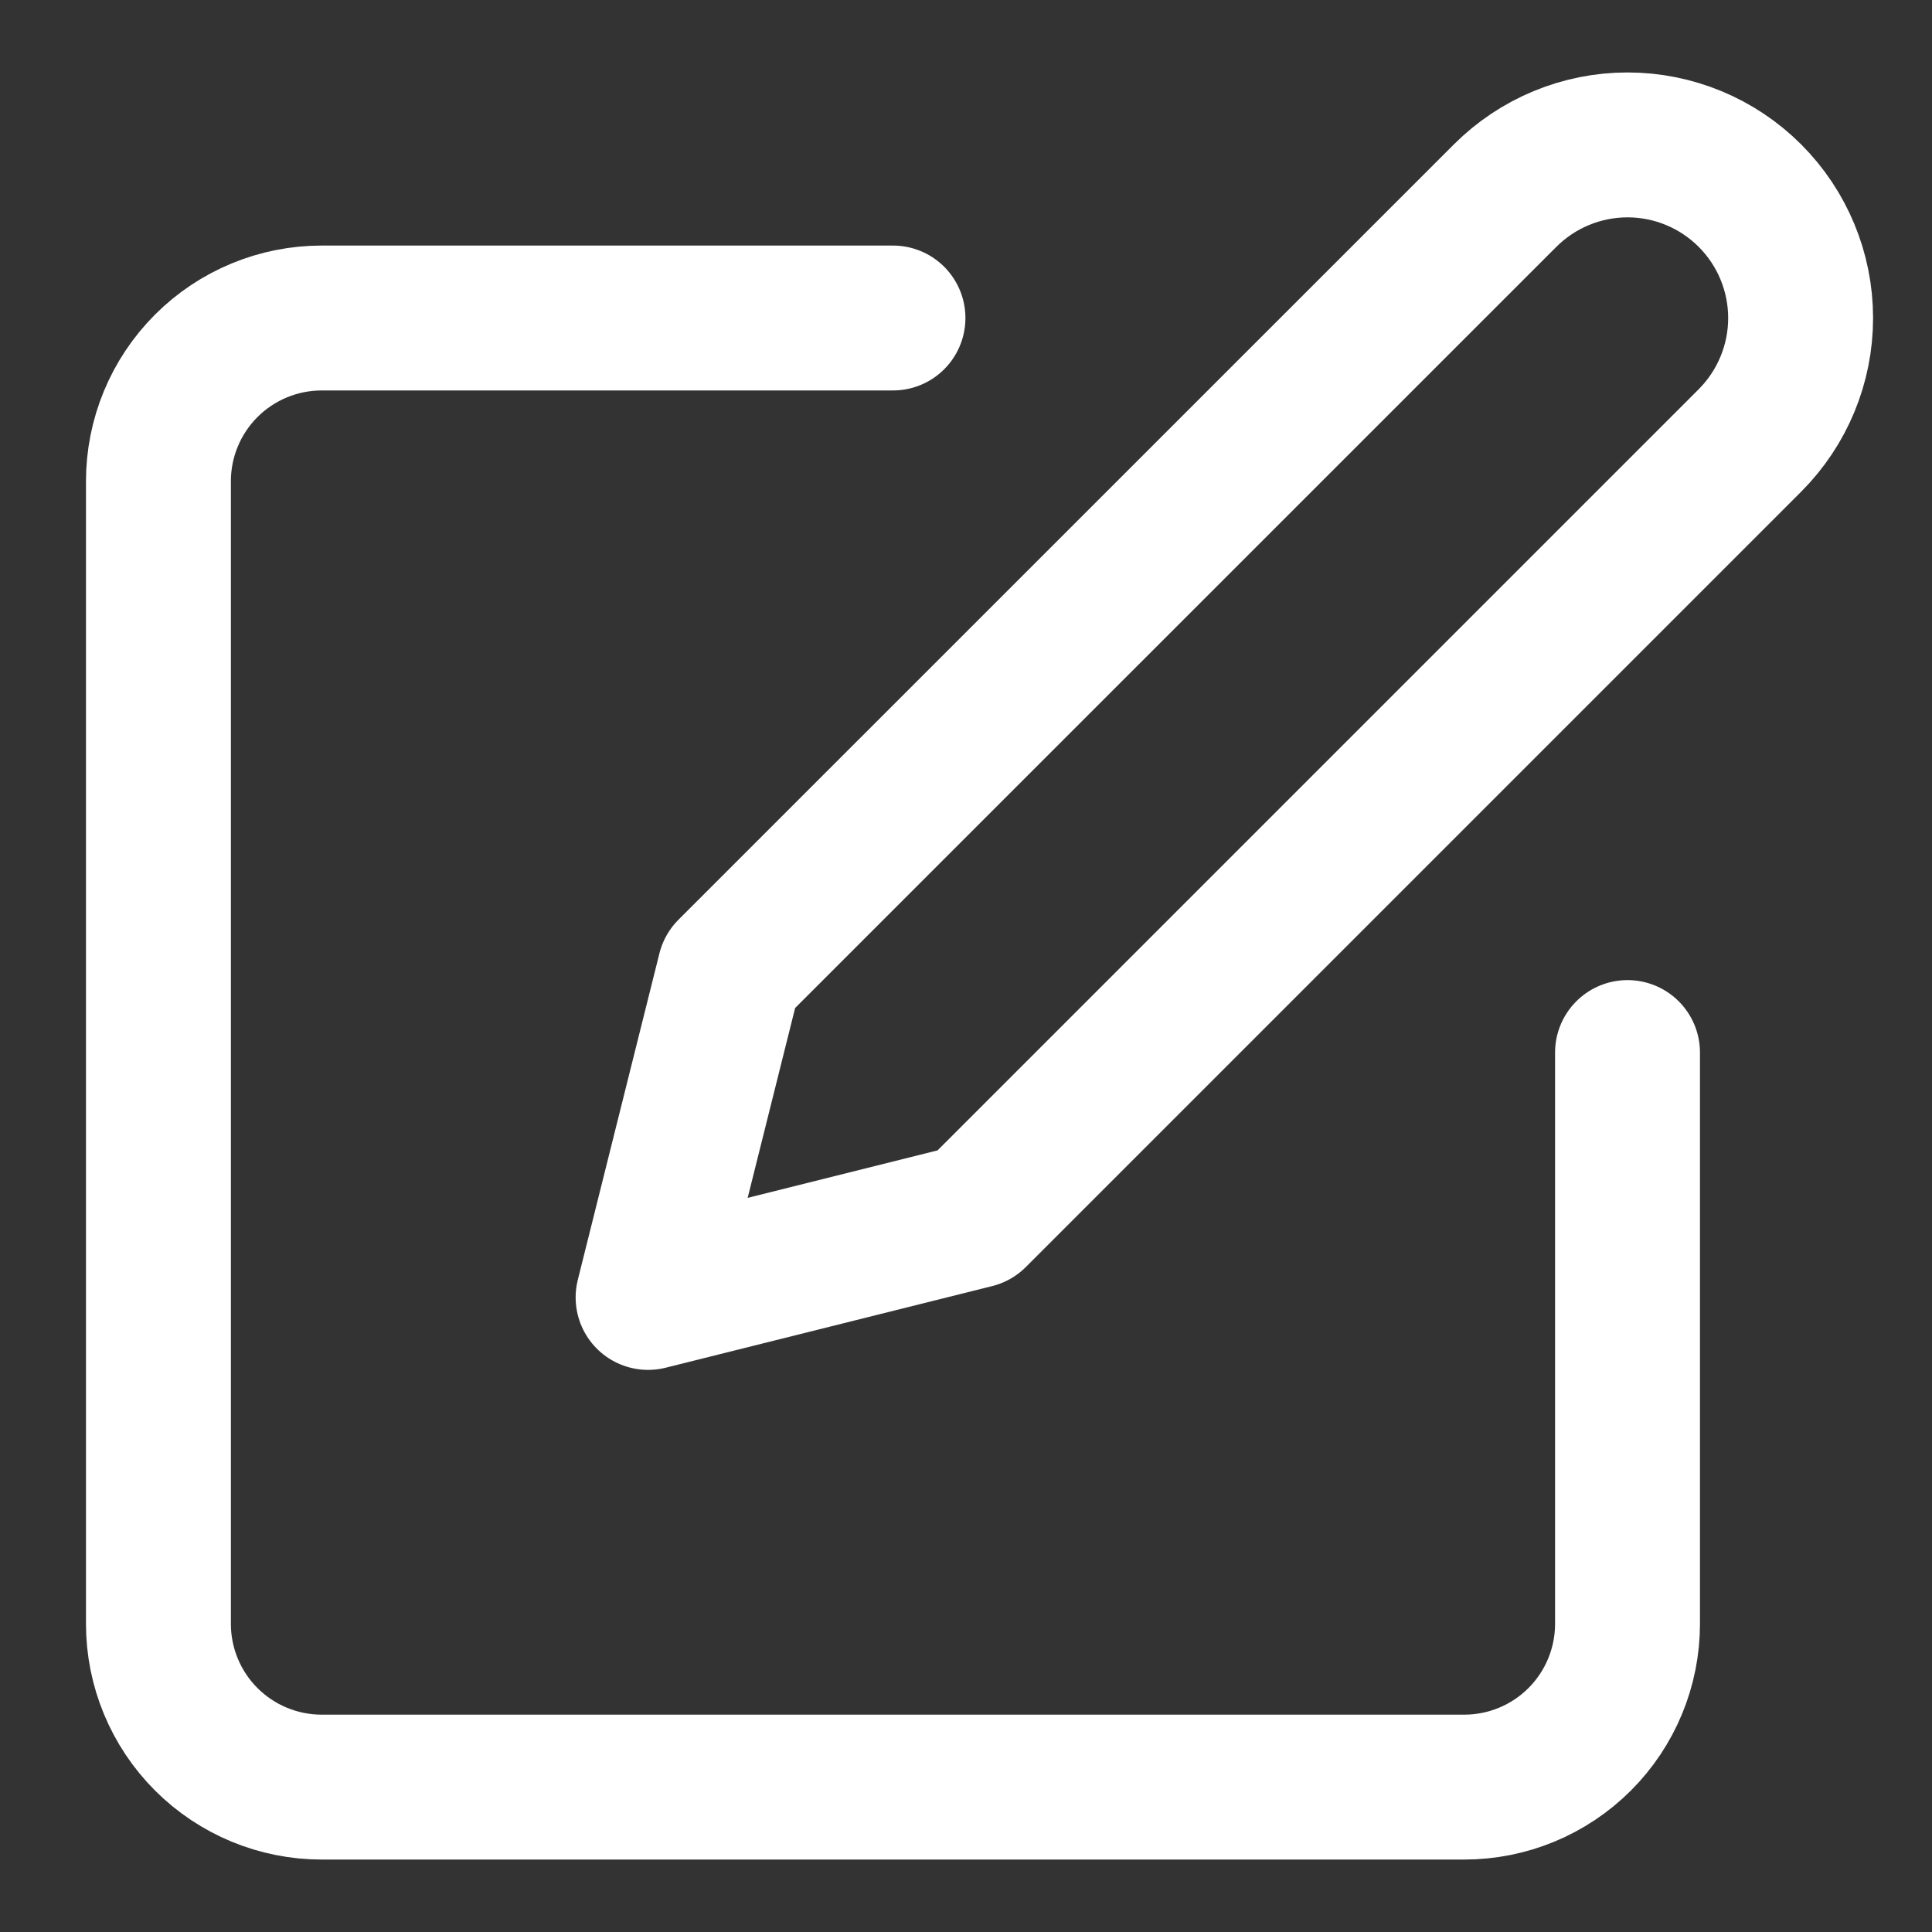
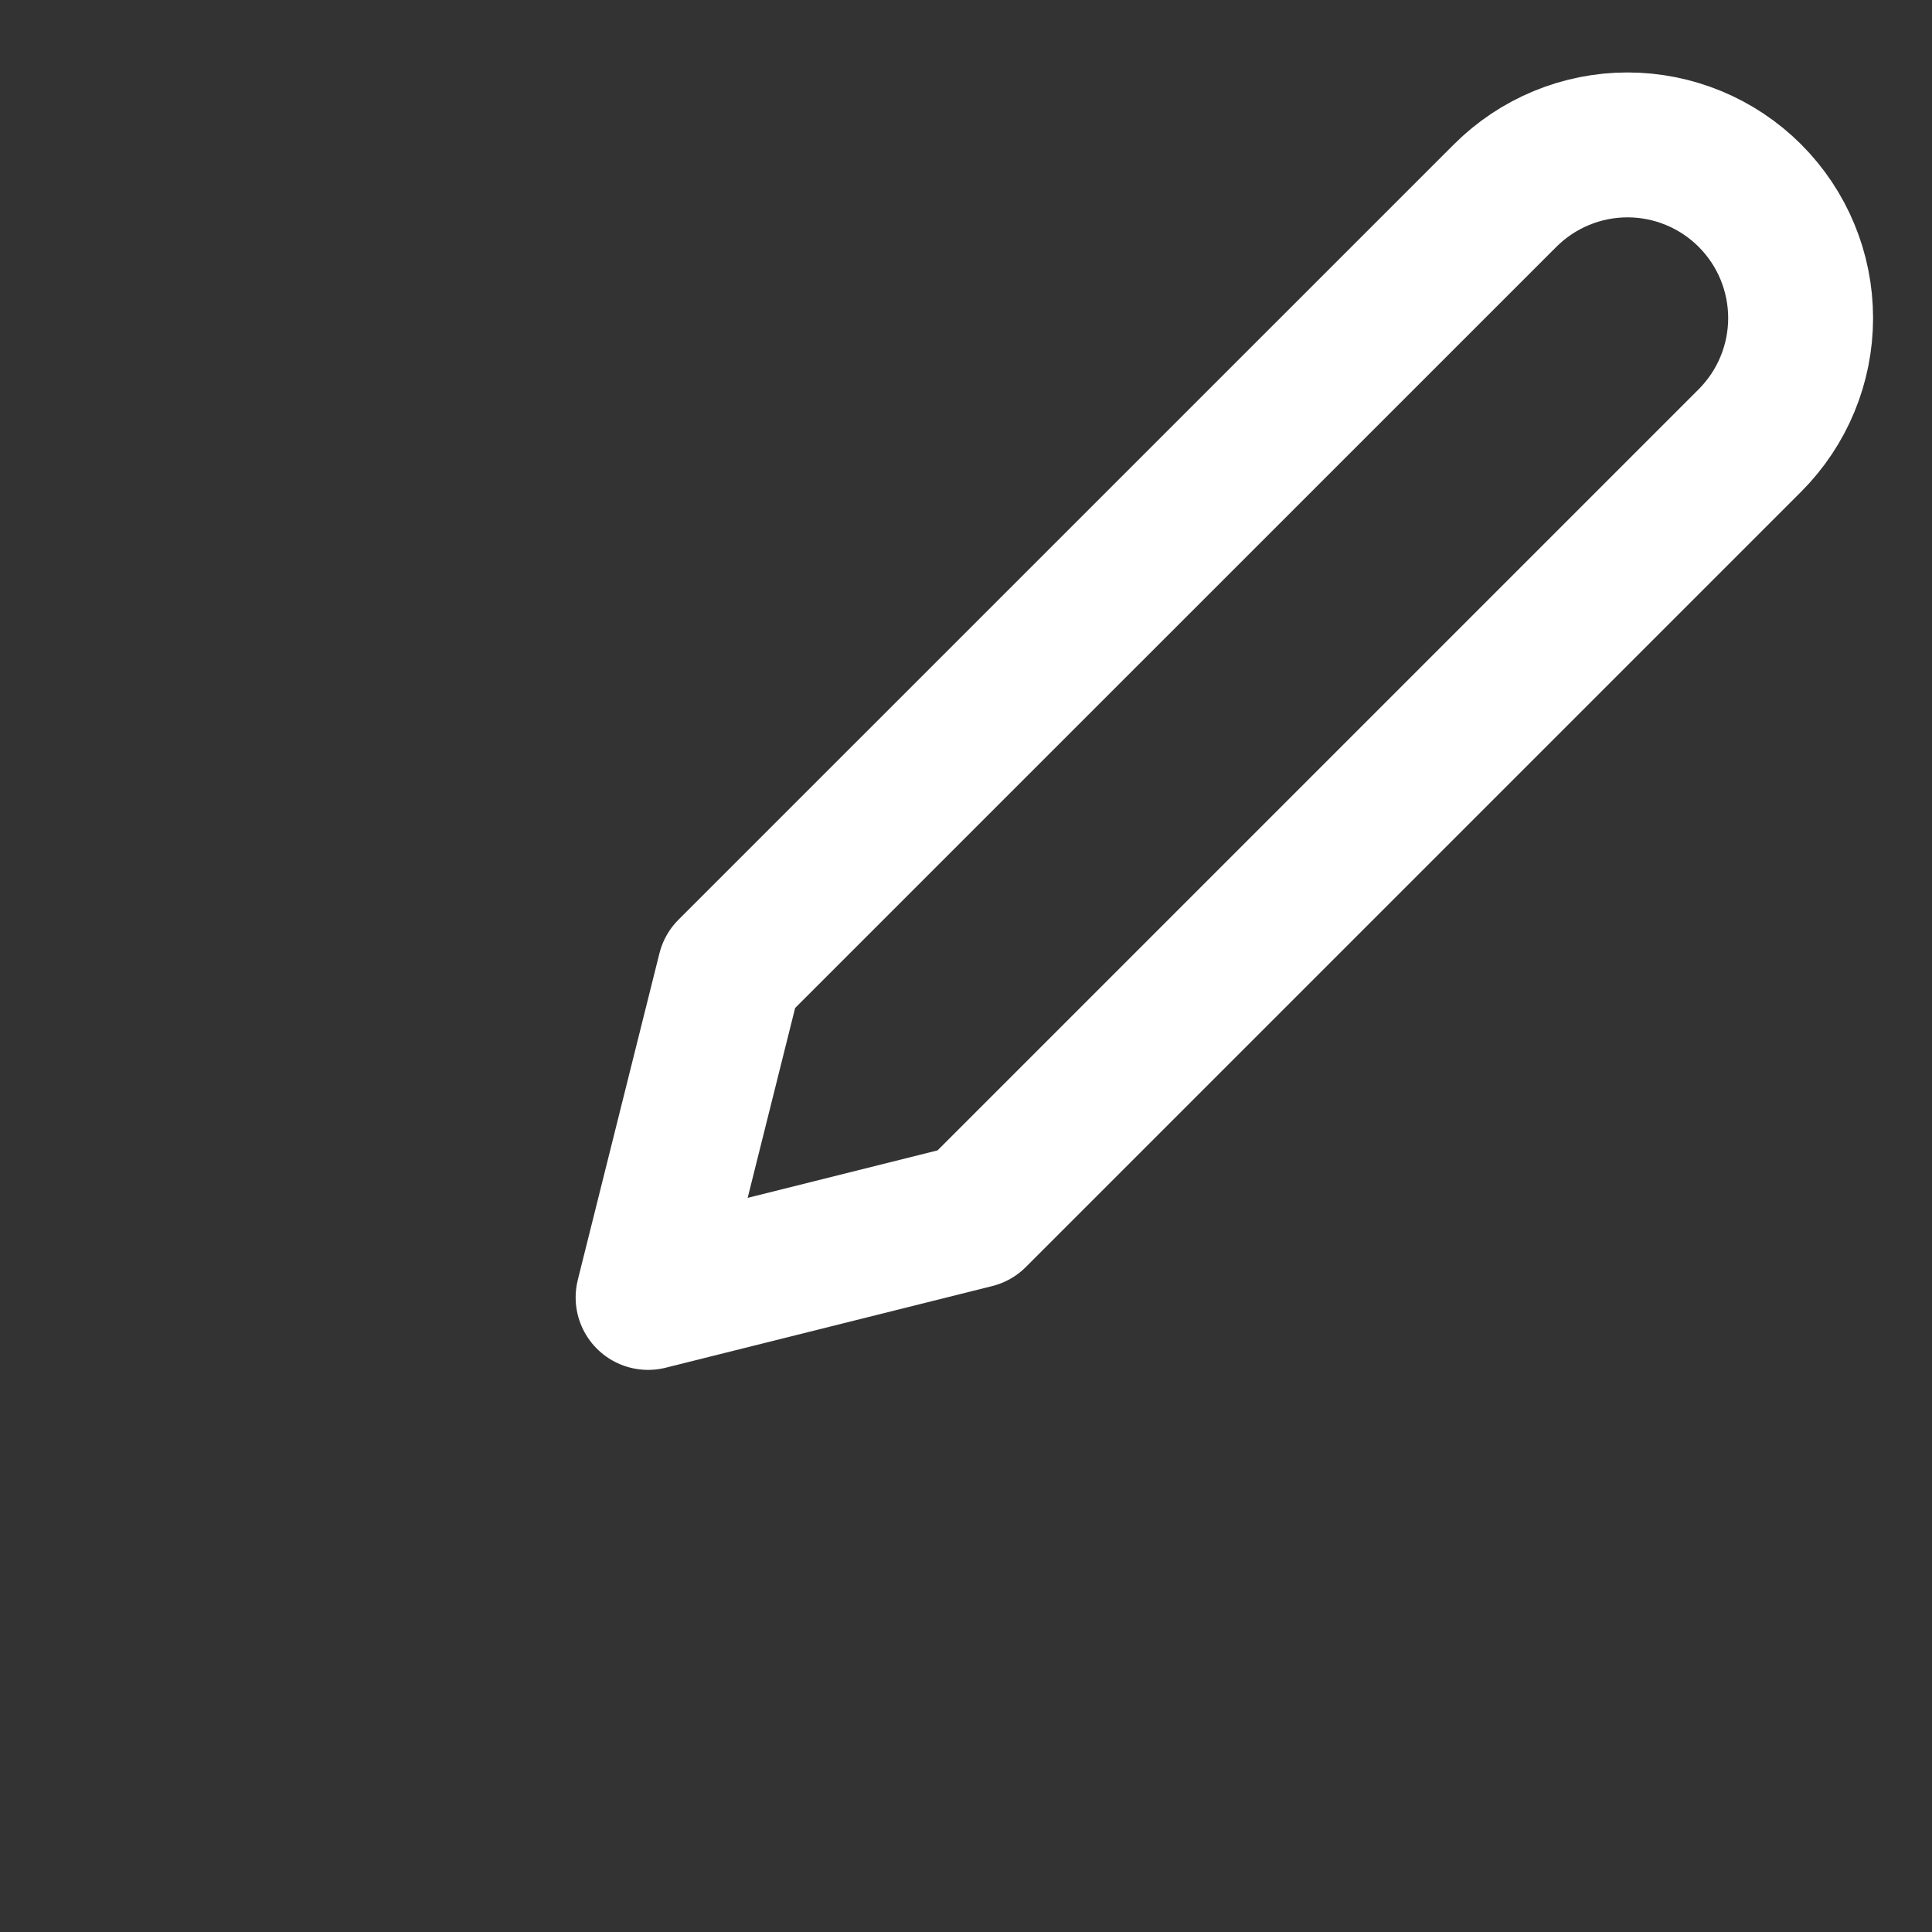
<svg xmlns="http://www.w3.org/2000/svg" width="20" height="20" viewBox="0 0 20 20" fill="none">
  <rect x="0" y="0" width="20" height="20" fill="#333333" stroke="none" />
-   <path d="M9.244 3.292H3.33C2.882 3.292 2.452 3.47 2.135 3.787C1.818 4.104 1.64 4.534 1.64 4.982V16.81C1.64 17.258 1.818 17.688 2.135 18.005C2.452 18.322 2.882 18.5 3.33 18.5H15.158C15.606 18.5 16.036 18.322 16.353 18.005C16.67 17.688 16.848 17.258 16.848 16.81V10.896" stroke="white" stroke-width="1.5" stroke-linecap="round" stroke-linejoin="round" />
  <path d="M15.581 2.025C15.917 1.689 16.373 1.5 16.848 1.5C17.323 1.5 17.779 1.689 18.115 2.025C18.451 2.361 18.64 2.817 18.64 3.292C18.64 3.768 18.451 4.223 18.115 4.56L10.089 12.586L6.709 13.431L7.554 10.051L15.581 2.025Z" stroke="white" stroke-width="1.5" stroke-linecap="round" stroke-linejoin="round" />
</svg>